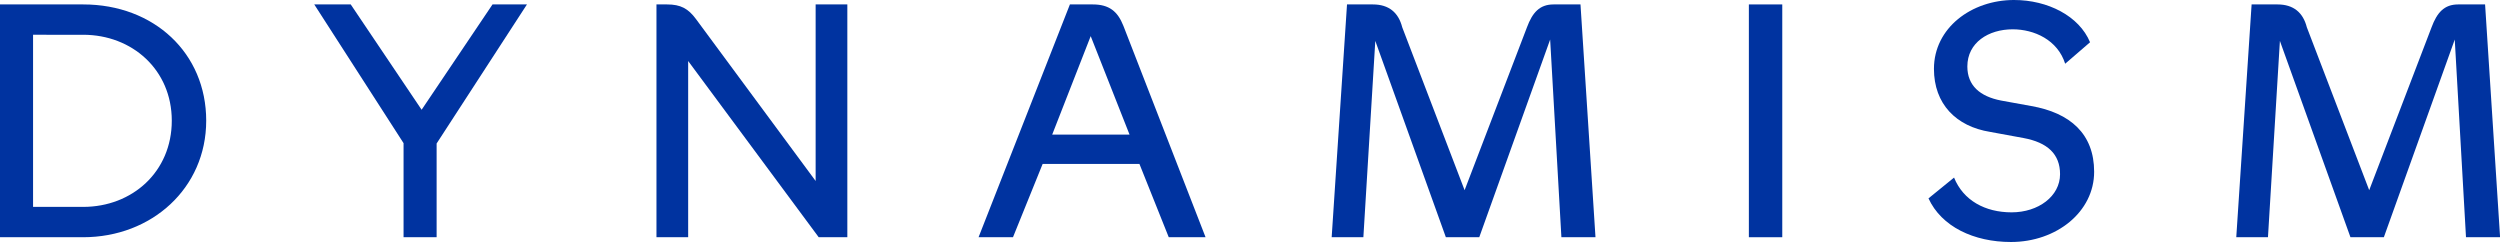
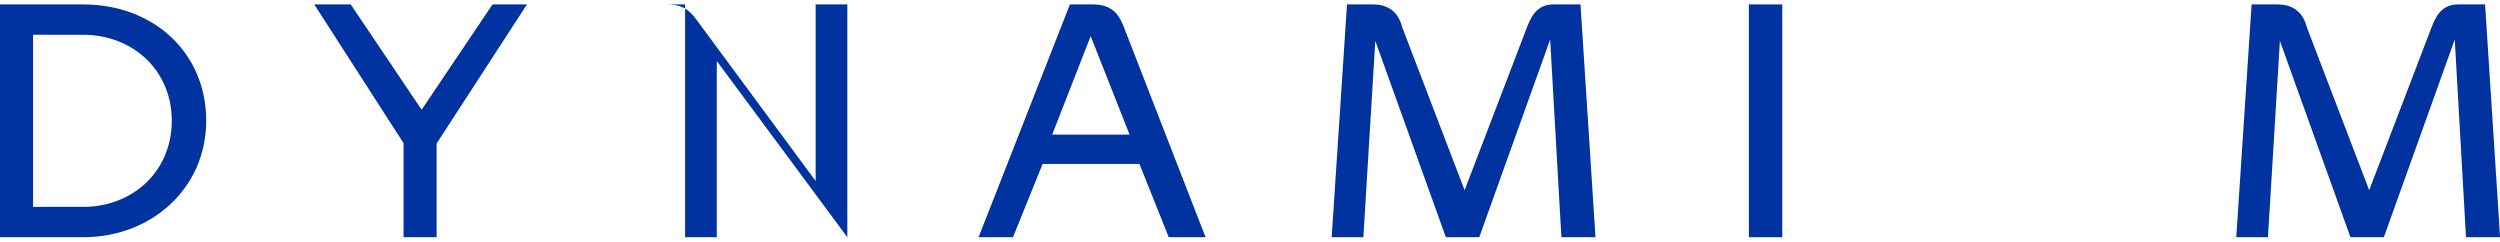
<svg xmlns="http://www.w3.org/2000/svg" id="Layer_1" version="1.1" viewBox="0 0 293.39 28.4">
  <defs>
    <style>
      .st0 {
        fill: #0033a0;
      }
    </style>
  </defs>
  <path class="st0" d="M0,.52h9.76c8.32,0,14.44,5.72,14.44,13.64s-6.4,13.68-14.44,13.68H0V.52ZM20.16,14.16c0-5.96-4.64-10.08-10.4-10.08H3.88v20.2h5.88c5.76,0,10.4-4.12,10.4-10.12Z" />
  <path class="st0" d="M47.36,16.8L36.88.52h4.28l8.32,12.36L57.8.52h4.04l-10.6,16.32v11h-3.88v-11.04Z" />
-   <path class="st0" d="M77.04.52h1.24c1.6,0,2.48.48,3.4,1.72l14.04,19V.52h3.72v27.32h-3.36l-15.32-20.68v20.68h-3.72V.52Z" />
+   <path class="st0" d="M77.04.52h1.24c1.6,0,2.48.48,3.4,1.72l14.04,19V.52h3.72v27.32l-15.32-20.68v20.68h-3.72V.52Z" />
  <path class="st0" d="M125.56.52h2.68c1.92,0,2.92.8,3.6,2.52l9.64,24.8h-4.32l-3.44-8.6h-11.36l-3.48,8.6h-4.04L125.56.52ZM132.56,15.8l-4.56-11.56-4.52,11.56h9.08Z" />
  <path class="st0" d="M158.08.52h3.04c1.88,0,3,.96,3.44,2.68l7.32,19.12,7.32-19.12c.64-1.72,1.48-2.68,3.12-2.68h3.16l1.76,27.32h-4l-1.32-23.2-8.32,23.2h-3.92l-8.28-23.04-1.4,23.04h-3.72l1.8-27.32Z" />
  <path class="st0" d="M205.24.52h3.92v27.32h-3.92V.52Z" />
-   <path class="st0" d="M226.32,23.28l3-2.44c1.08,2.68,3.64,4.08,6.76,4.08s5.68-1.88,5.68-4.48c0-2.36-1.48-3.72-4.28-4.24l-3.92-.72c-4-.64-6.6-3.28-6.6-7.4,0-4.8,4.4-8.08,9.4-8.08,3.96,0,7.64,1.88,8.92,4.96l-2.92,2.52c-.88-2.8-3.64-4.04-6.16-4.04-2.84,0-5.32,1.56-5.32,4.36,0,2.24,1.48,3.52,3.96,4l3.52.64c4.6.8,7.4,3.28,7.4,7.72,0,4.72-4.44,8.24-9.76,8.24-4.36,0-8.16-1.8-9.68-5.12Z" />
  <path class="st0" d="M264.24.52h3.04c1.88,0,3,.96,3.44,2.68l7.32,19.12,7.32-19.12c.64-1.72,1.48-2.68,3.12-2.68h3.16l1.76,27.32h-4l-1.32-23.2-8.32,23.2h-3.92l-8.28-23.04-1.4,23.04h-3.72l1.8-27.32Z" />
</svg>